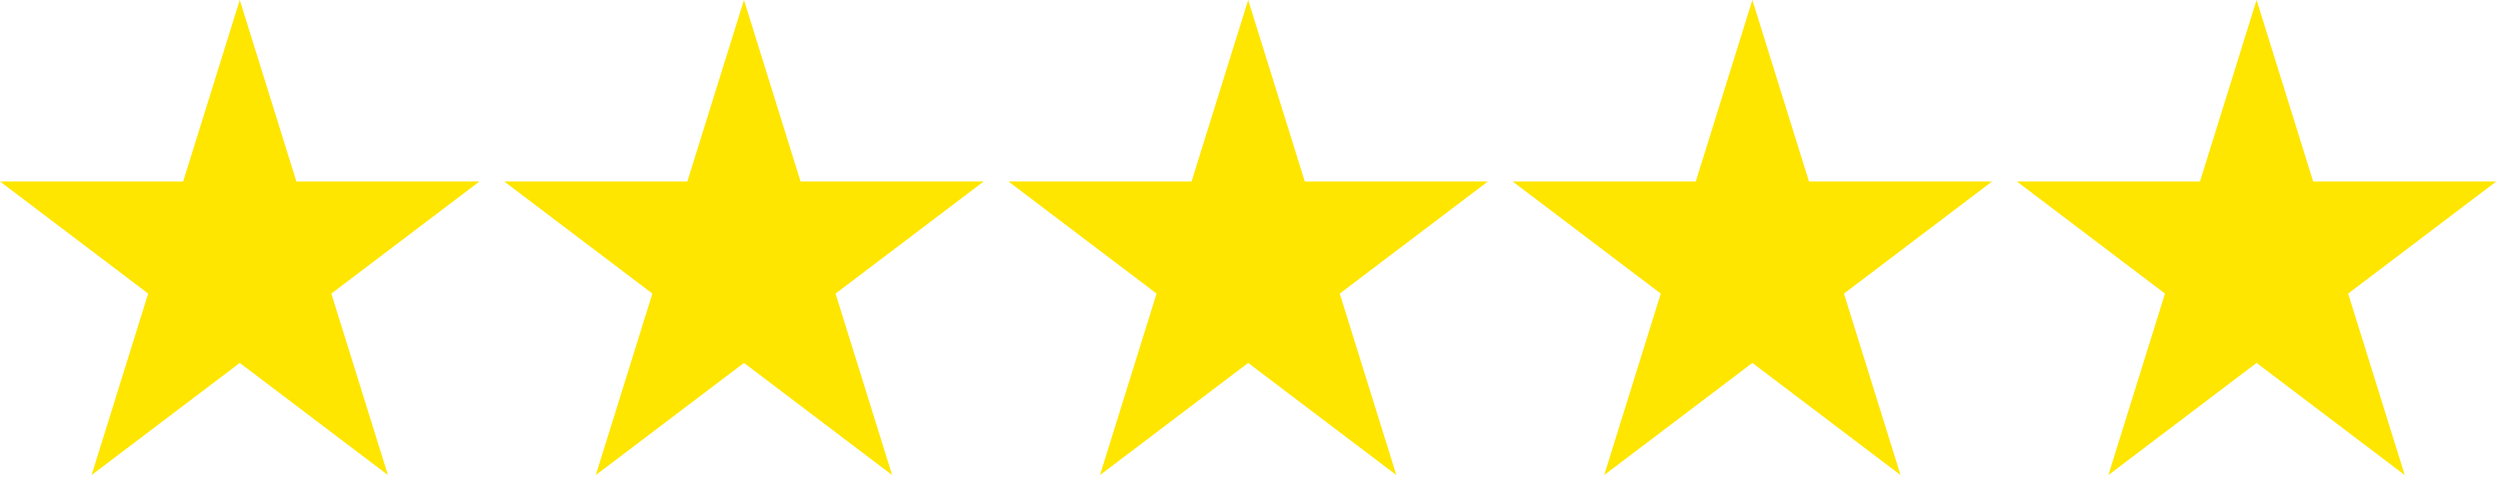
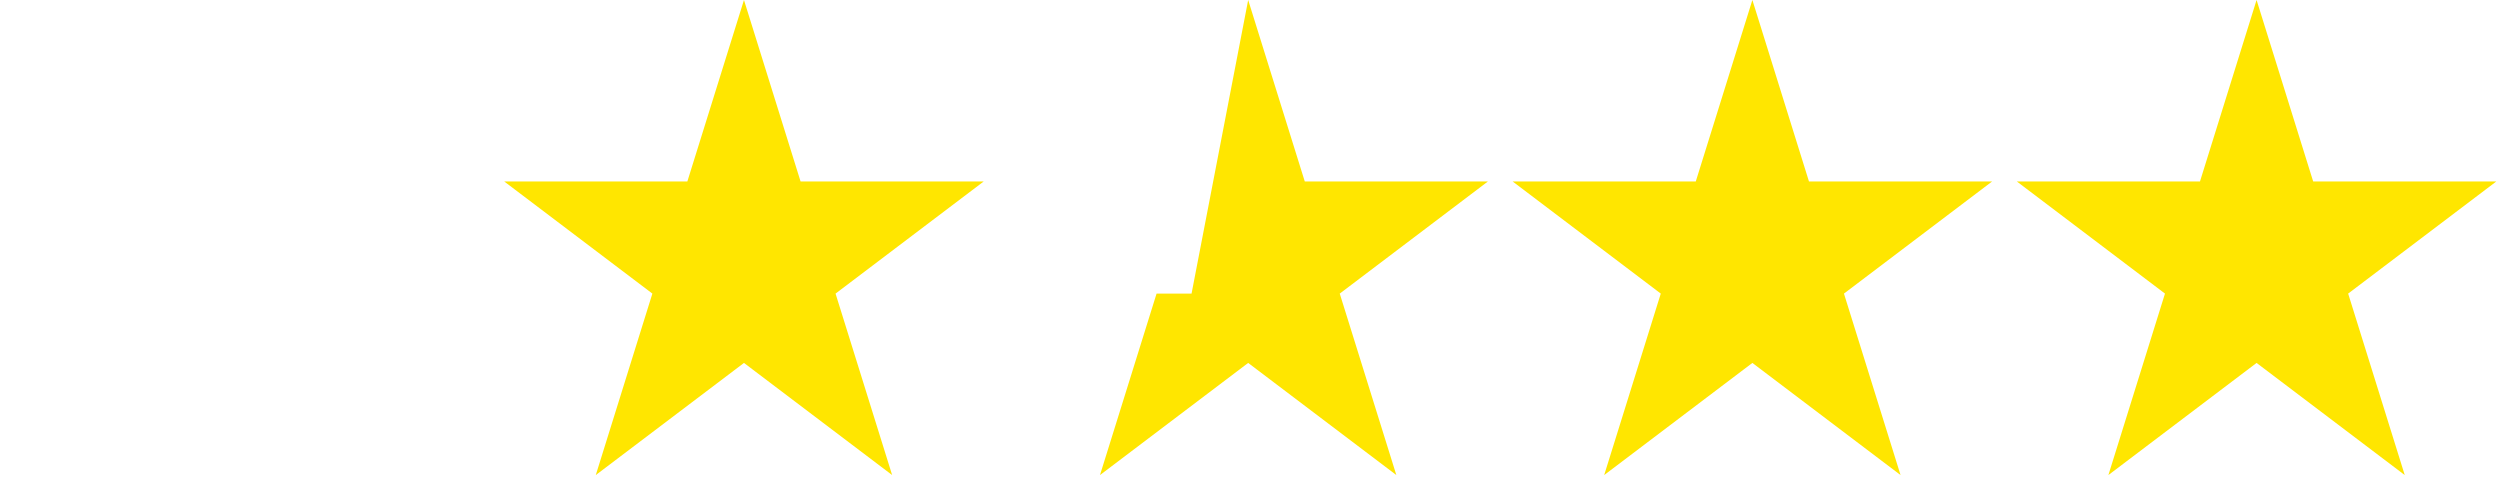
<svg xmlns="http://www.w3.org/2000/svg" width="119" height="23" viewBox="0 0 119 23" fill="none">
-   <path d="M11.413 0L14.107 8.637H22.825L15.772 13.975L18.466 22.613L11.413 17.275L4.359 22.613L7.053 13.975L0 8.637H8.719L11.413 0Z" fill="#FFE600" />
  <path d="M35.413 0L38.107 8.637H46.825L39.772 13.975L42.466 22.613L35.413 17.275L28.359 22.613L31.053 13.975L24 8.637H32.718L35.413 0Z" fill="#FFE600" />
-   <path d="M59.413 0L62.107 8.637H70.825L63.772 13.975L66.466 22.613L59.413 17.275L52.359 22.613L55.053 13.975L48 8.637H56.718L59.413 0Z" fill="#FFE600" />
+   <path d="M59.413 0L62.107 8.637H70.825L63.772 13.975L66.466 22.613L59.413 17.275L52.359 22.613L55.053 13.975H56.718L59.413 0Z" fill="#FFE600" />
  <path d="M83.413 0L86.107 8.637H94.825L87.772 13.975L90.466 22.613L83.413 17.275L76.359 22.613L79.053 13.975L72 8.637H80.719L83.413 0Z" fill="#FFE600" />
  <path d="M107.413 0L110.107 8.637H118.825L111.772 13.975L114.466 22.613L107.413 17.275L100.359 22.613L103.053 13.975L96 8.637H104.719L107.413 0Z" fill="#FFE600" />
</svg>